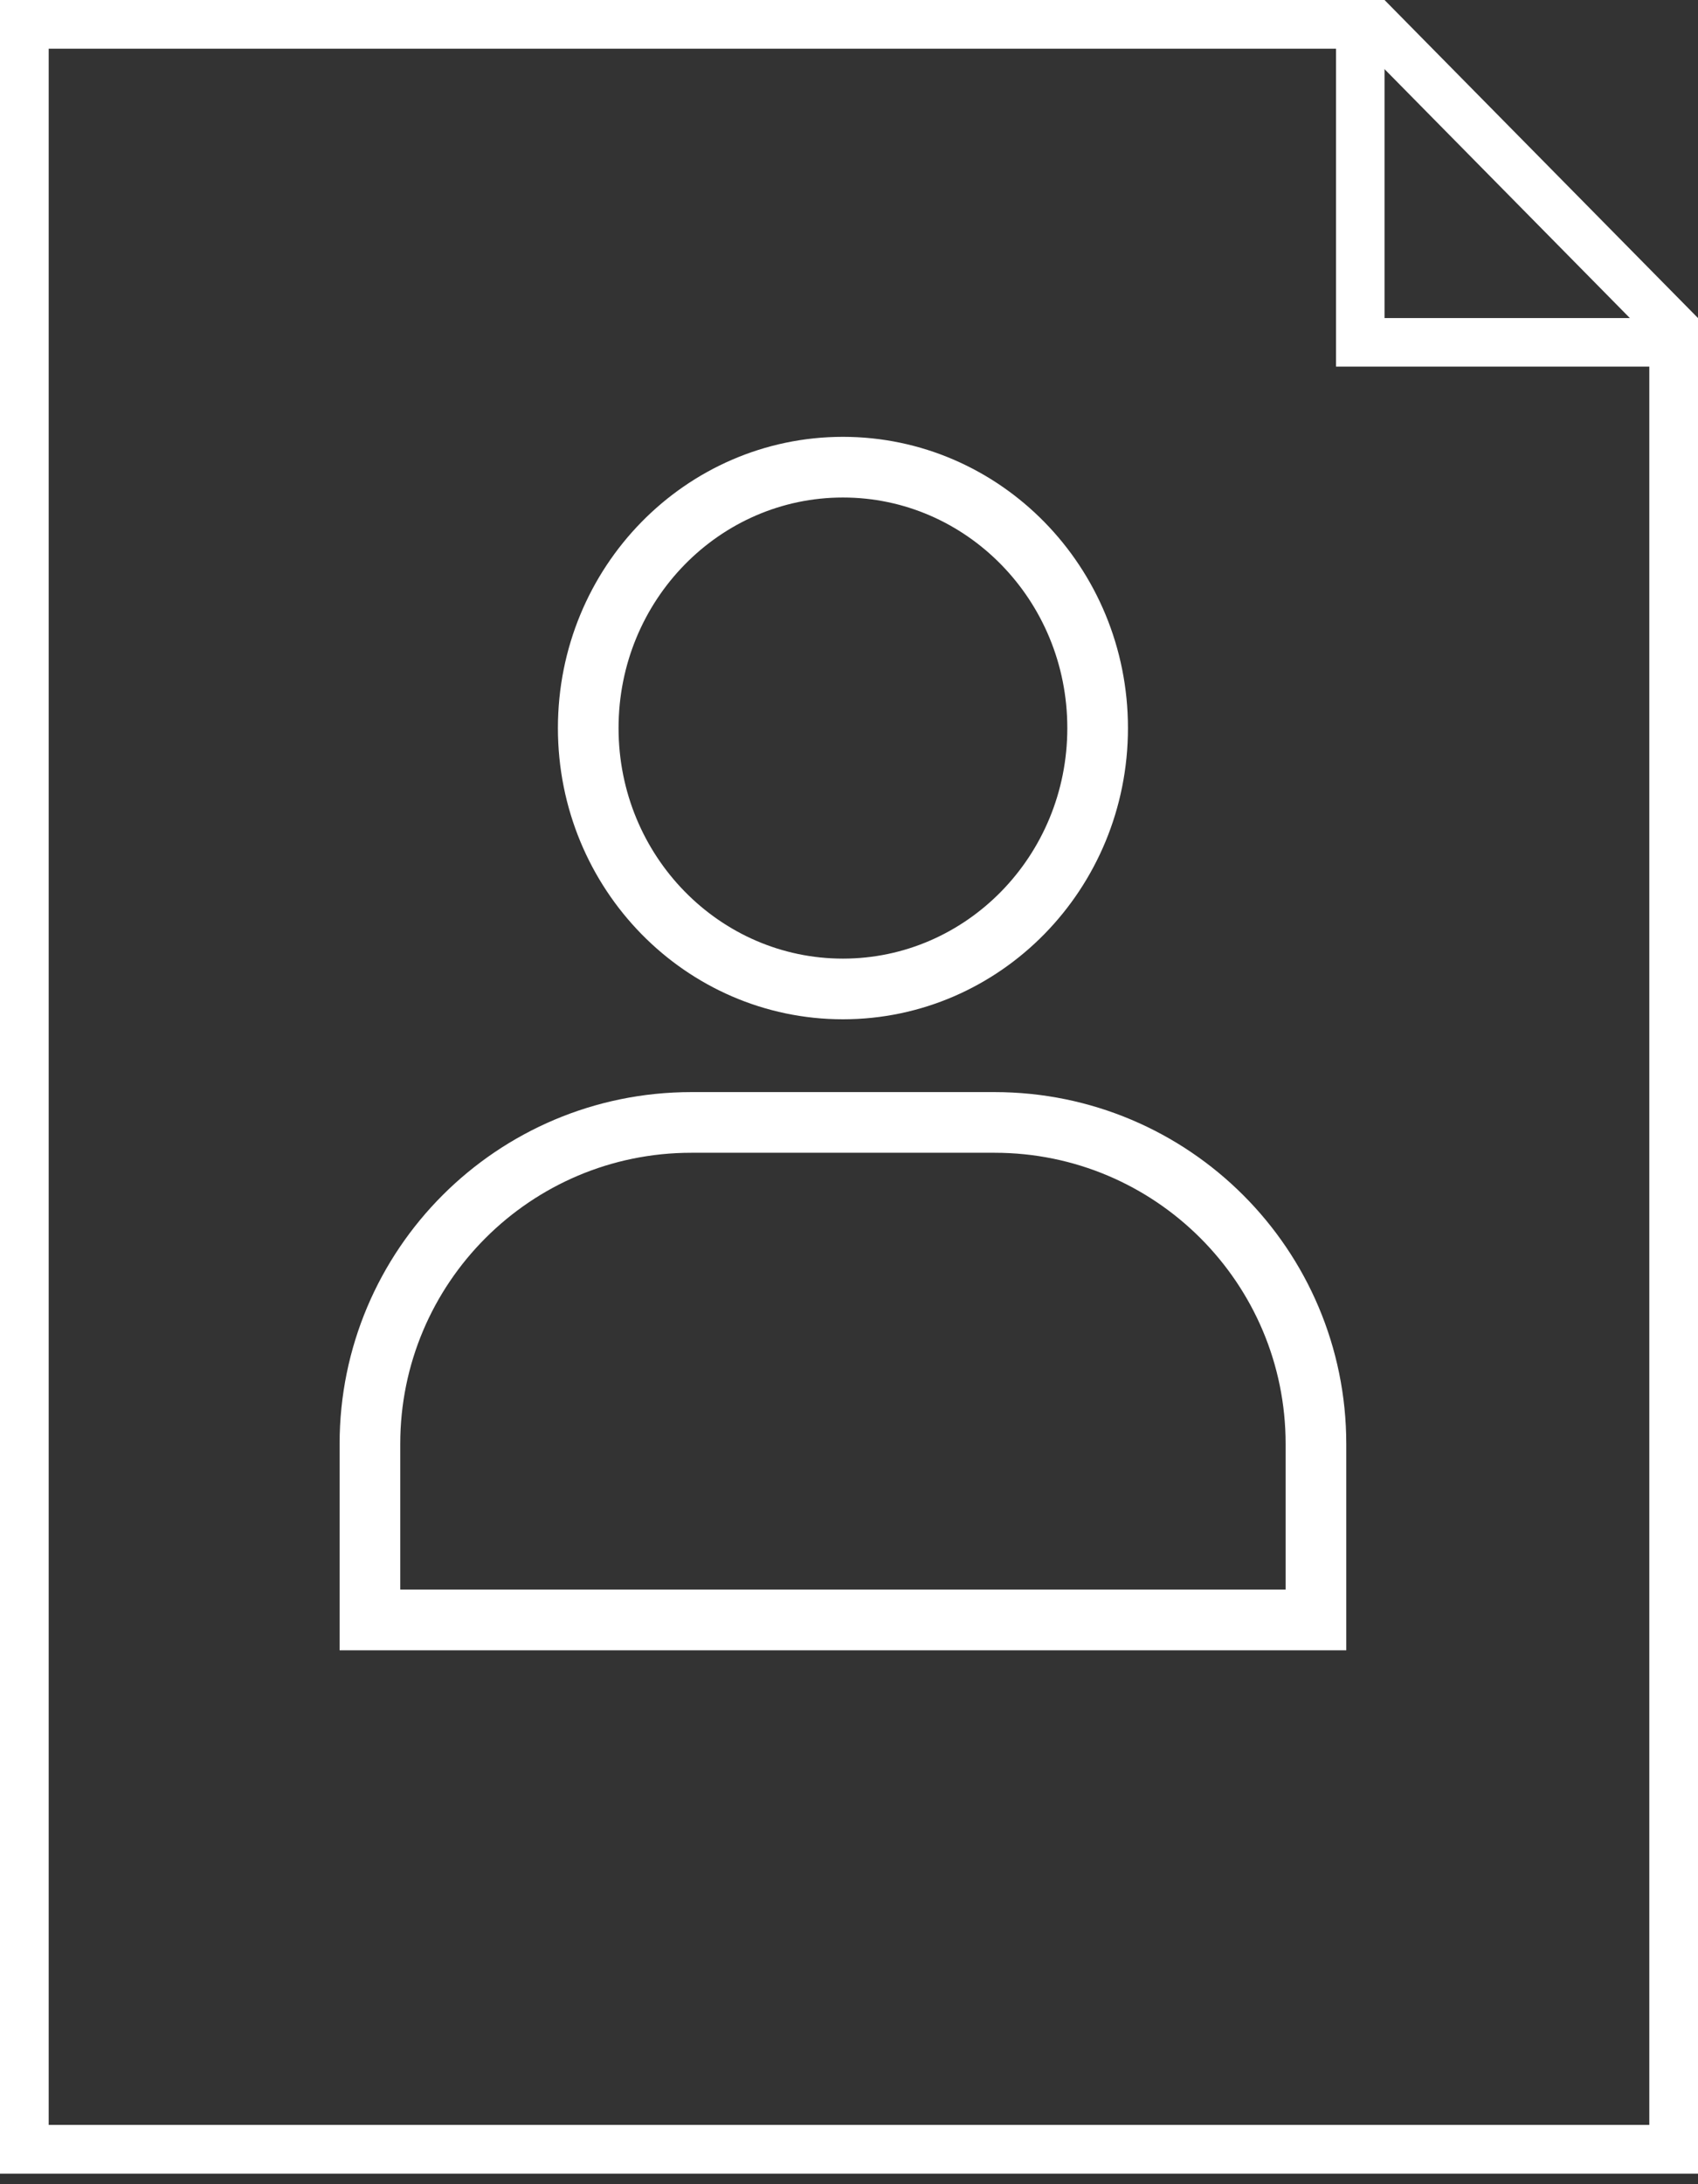
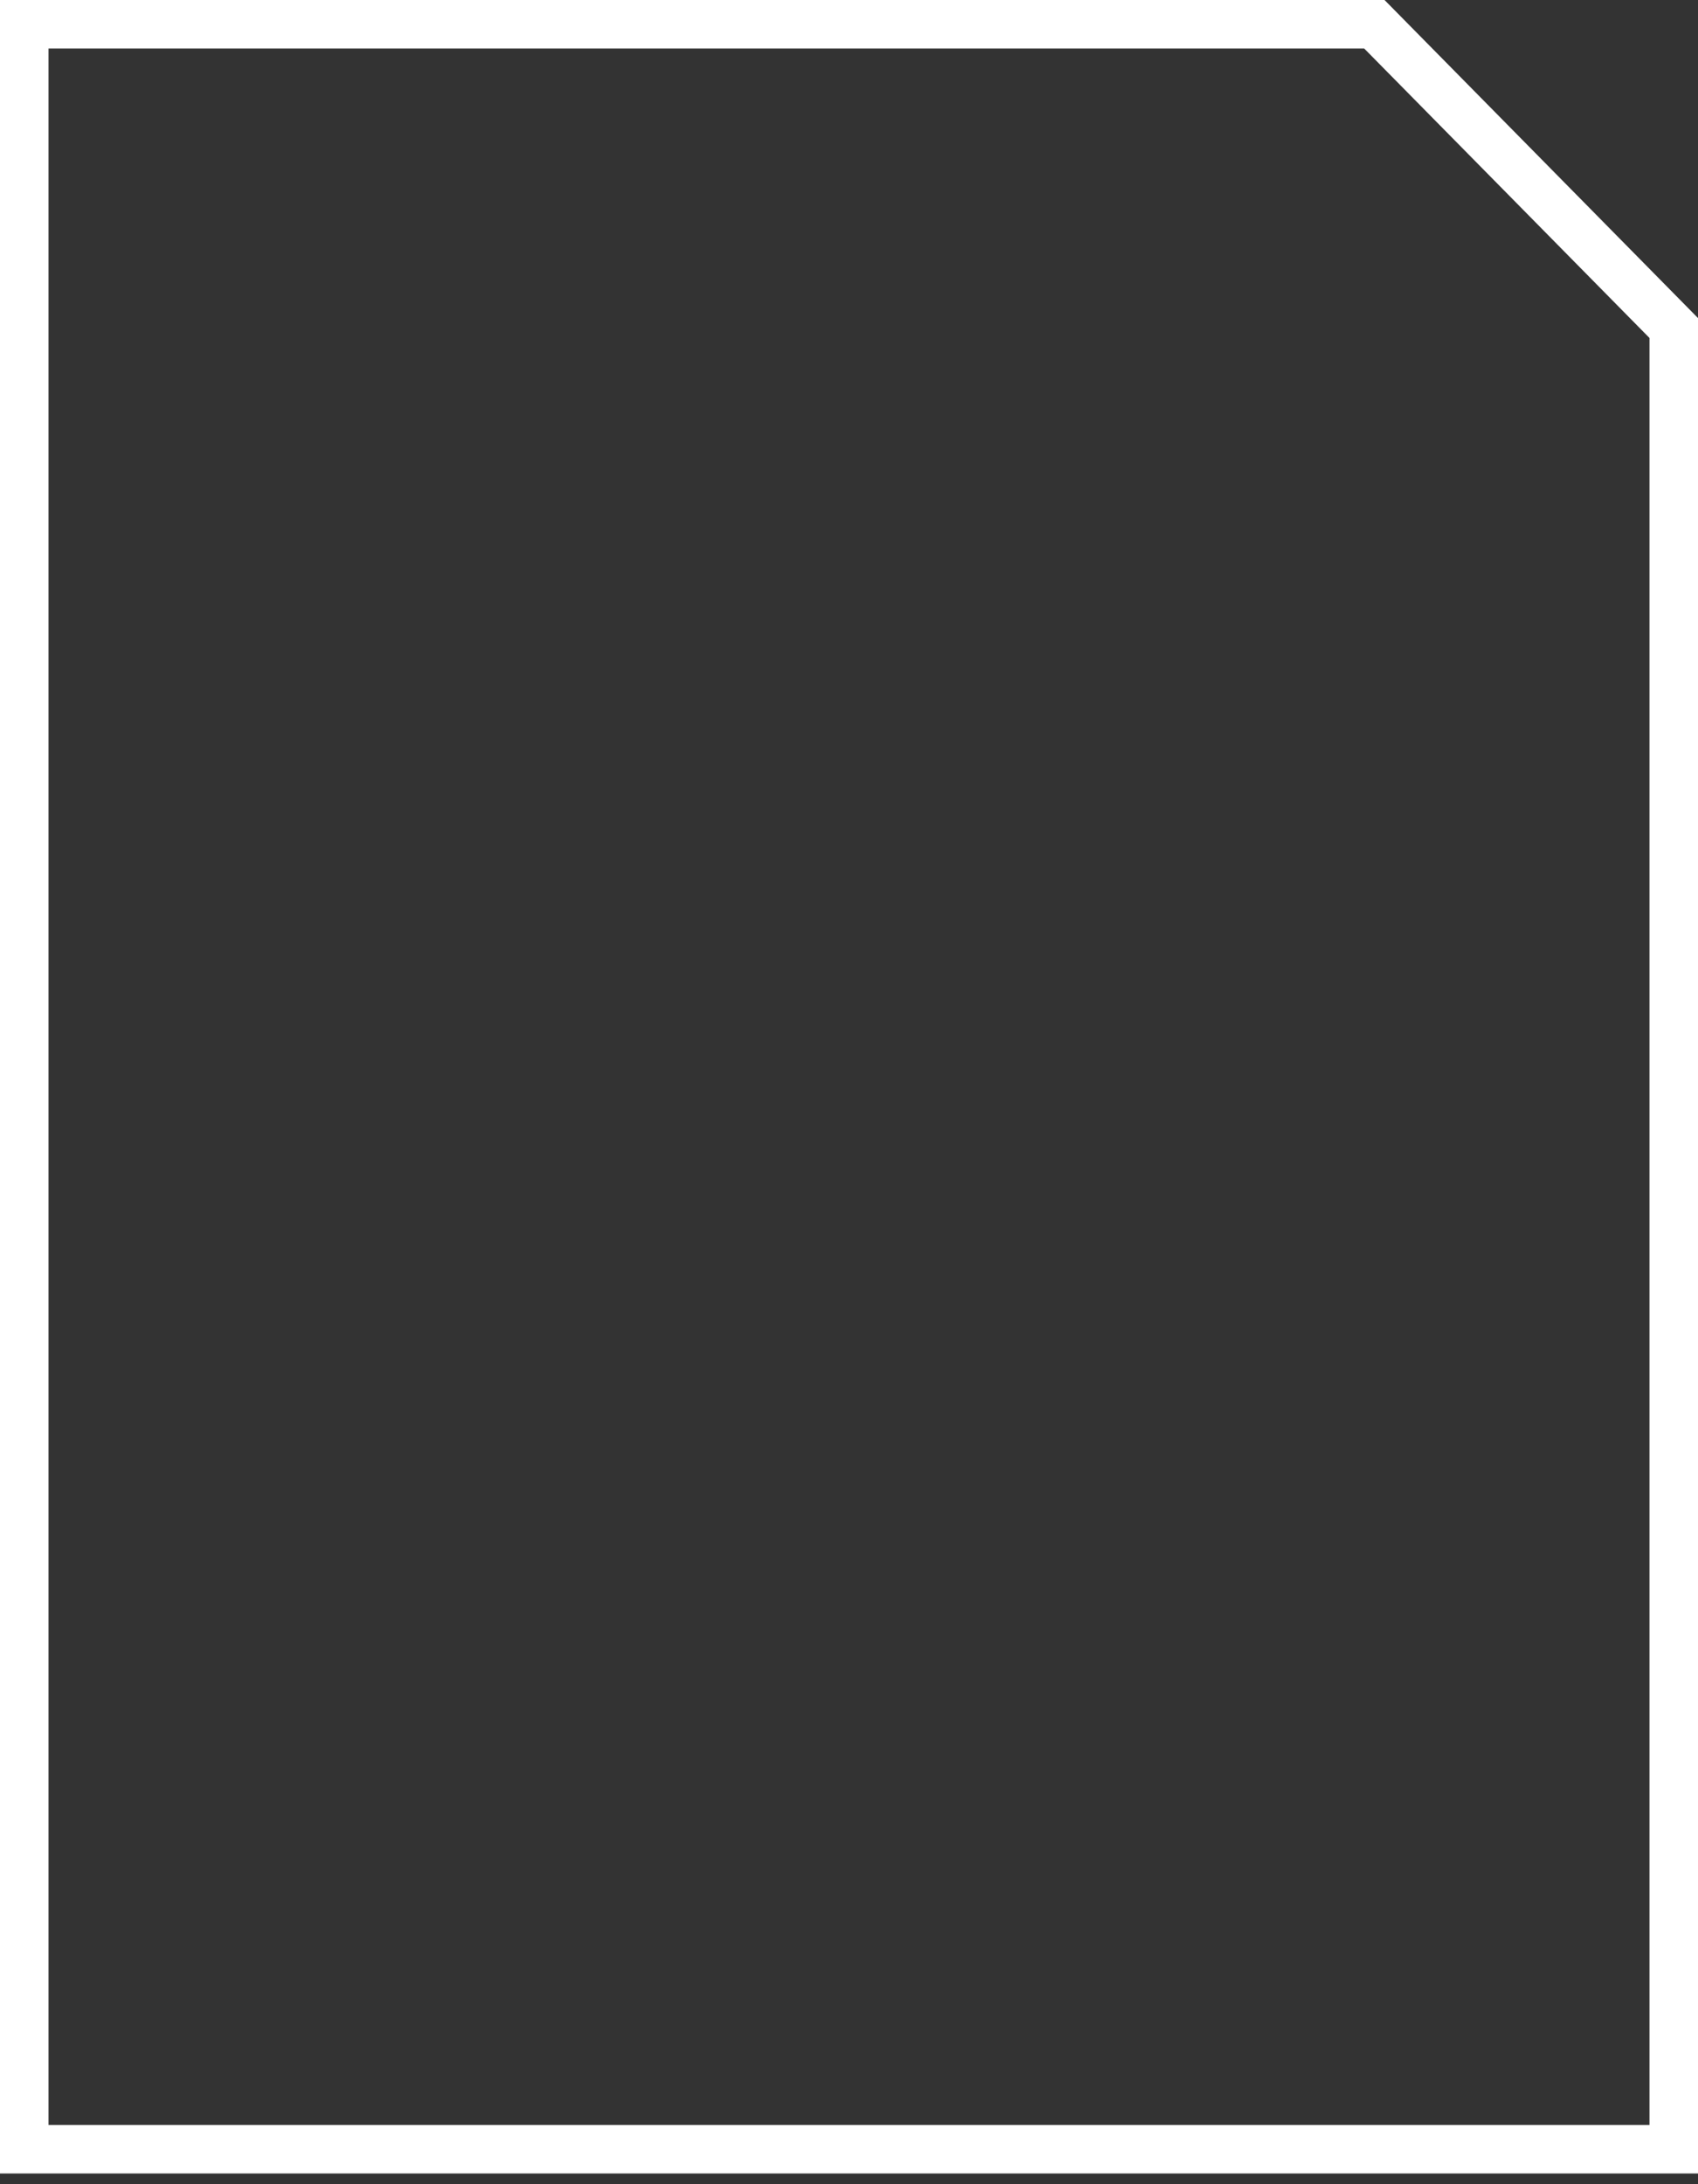
<svg xmlns="http://www.w3.org/2000/svg" width="140" height="180" viewBox="0 0 140 180" fill="none">
  <rect x="0" y="0" width="140" height="180" fill="#333333" stroke="none" />
-   <path d="M90.5 60C90.5 71.924 81.049 81.5 69.5 81.5C57.951 81.5 48.5 71.924 48.5 60C48.5 48.076 57.951 38.5 69.5 38.5C81.049 38.5 90.5 48.076 90.5 60Z" stroke="white" stroke-width="5" />
-   <path d="M30.5 119C30.5 104.364 42.364 92.5 57 92.5H82C96.635 92.5 108.5 104.364 108.5 119V133.5H30.5V119Z" stroke="white" stroke-width="5" />
  <path d="M2 2L2 2H113.317L138 27.032V177.118H2L2 2Z" stroke="white" stroke-width="4" />
-   <path d="M114.154 28.212H138V177.118H2L2 2L2 2H112.154V26.212V28.212H114.154Z" stroke="white" stroke-width="4" />
</svg>